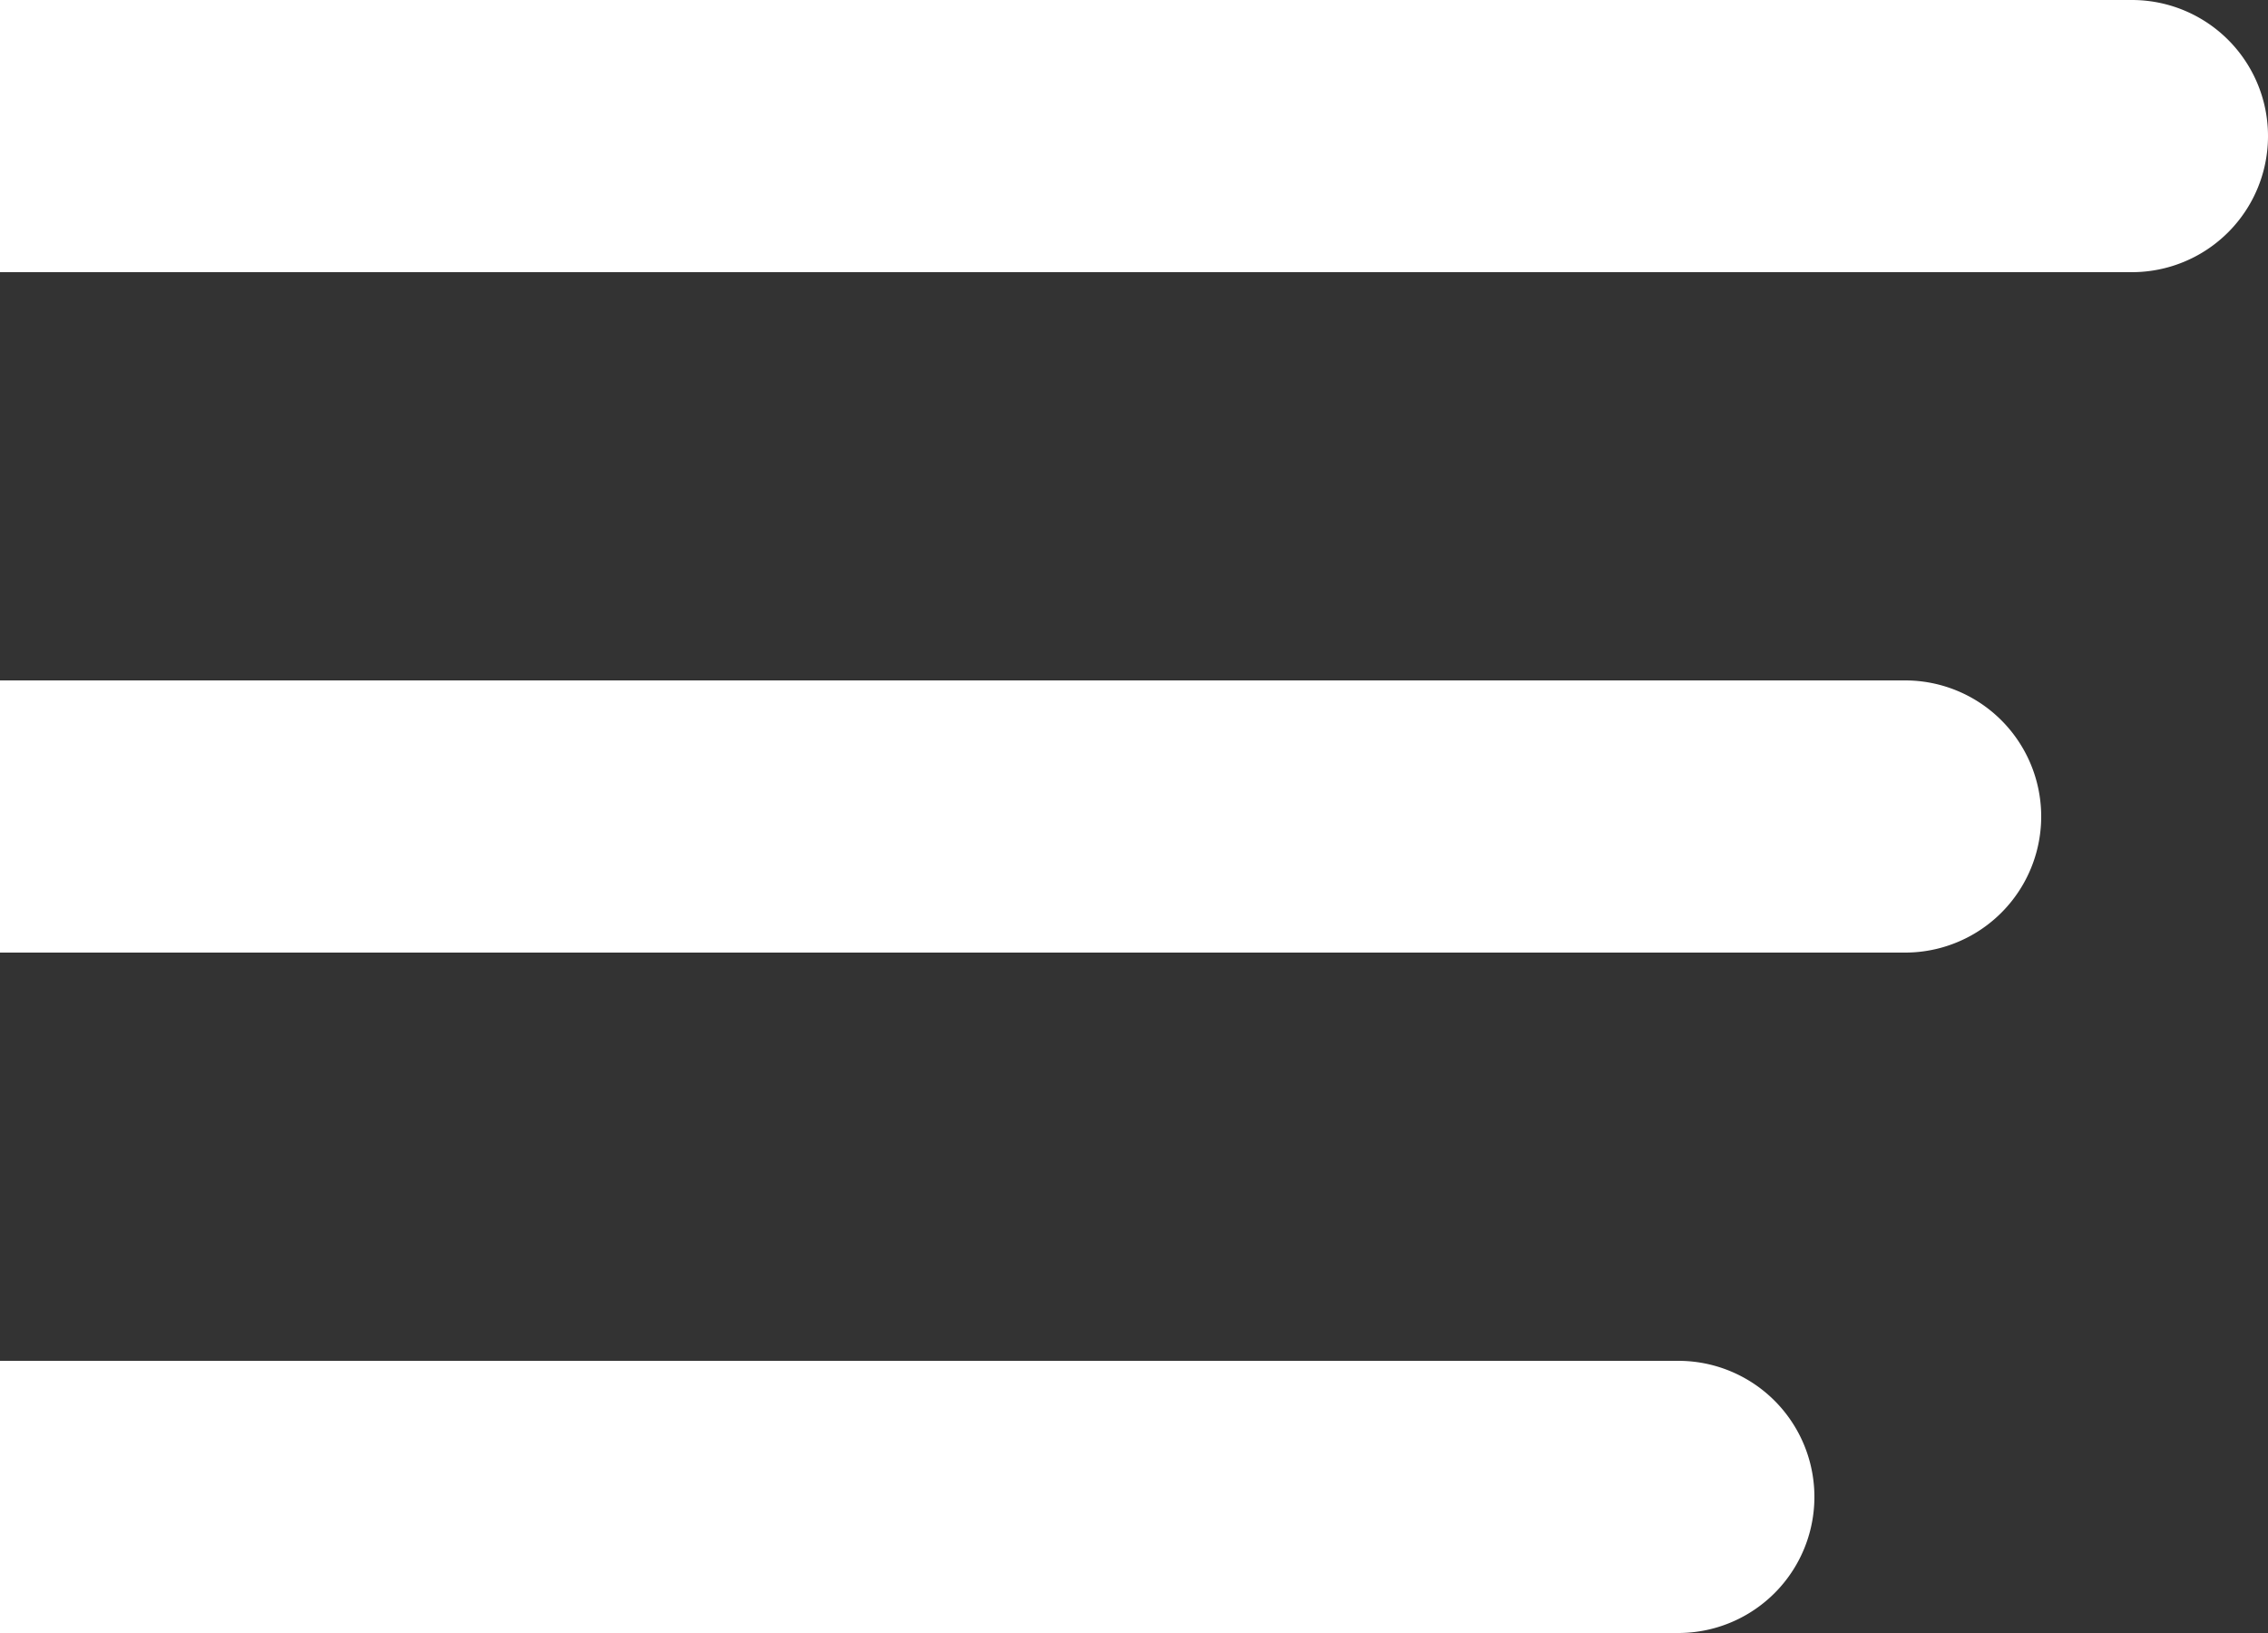
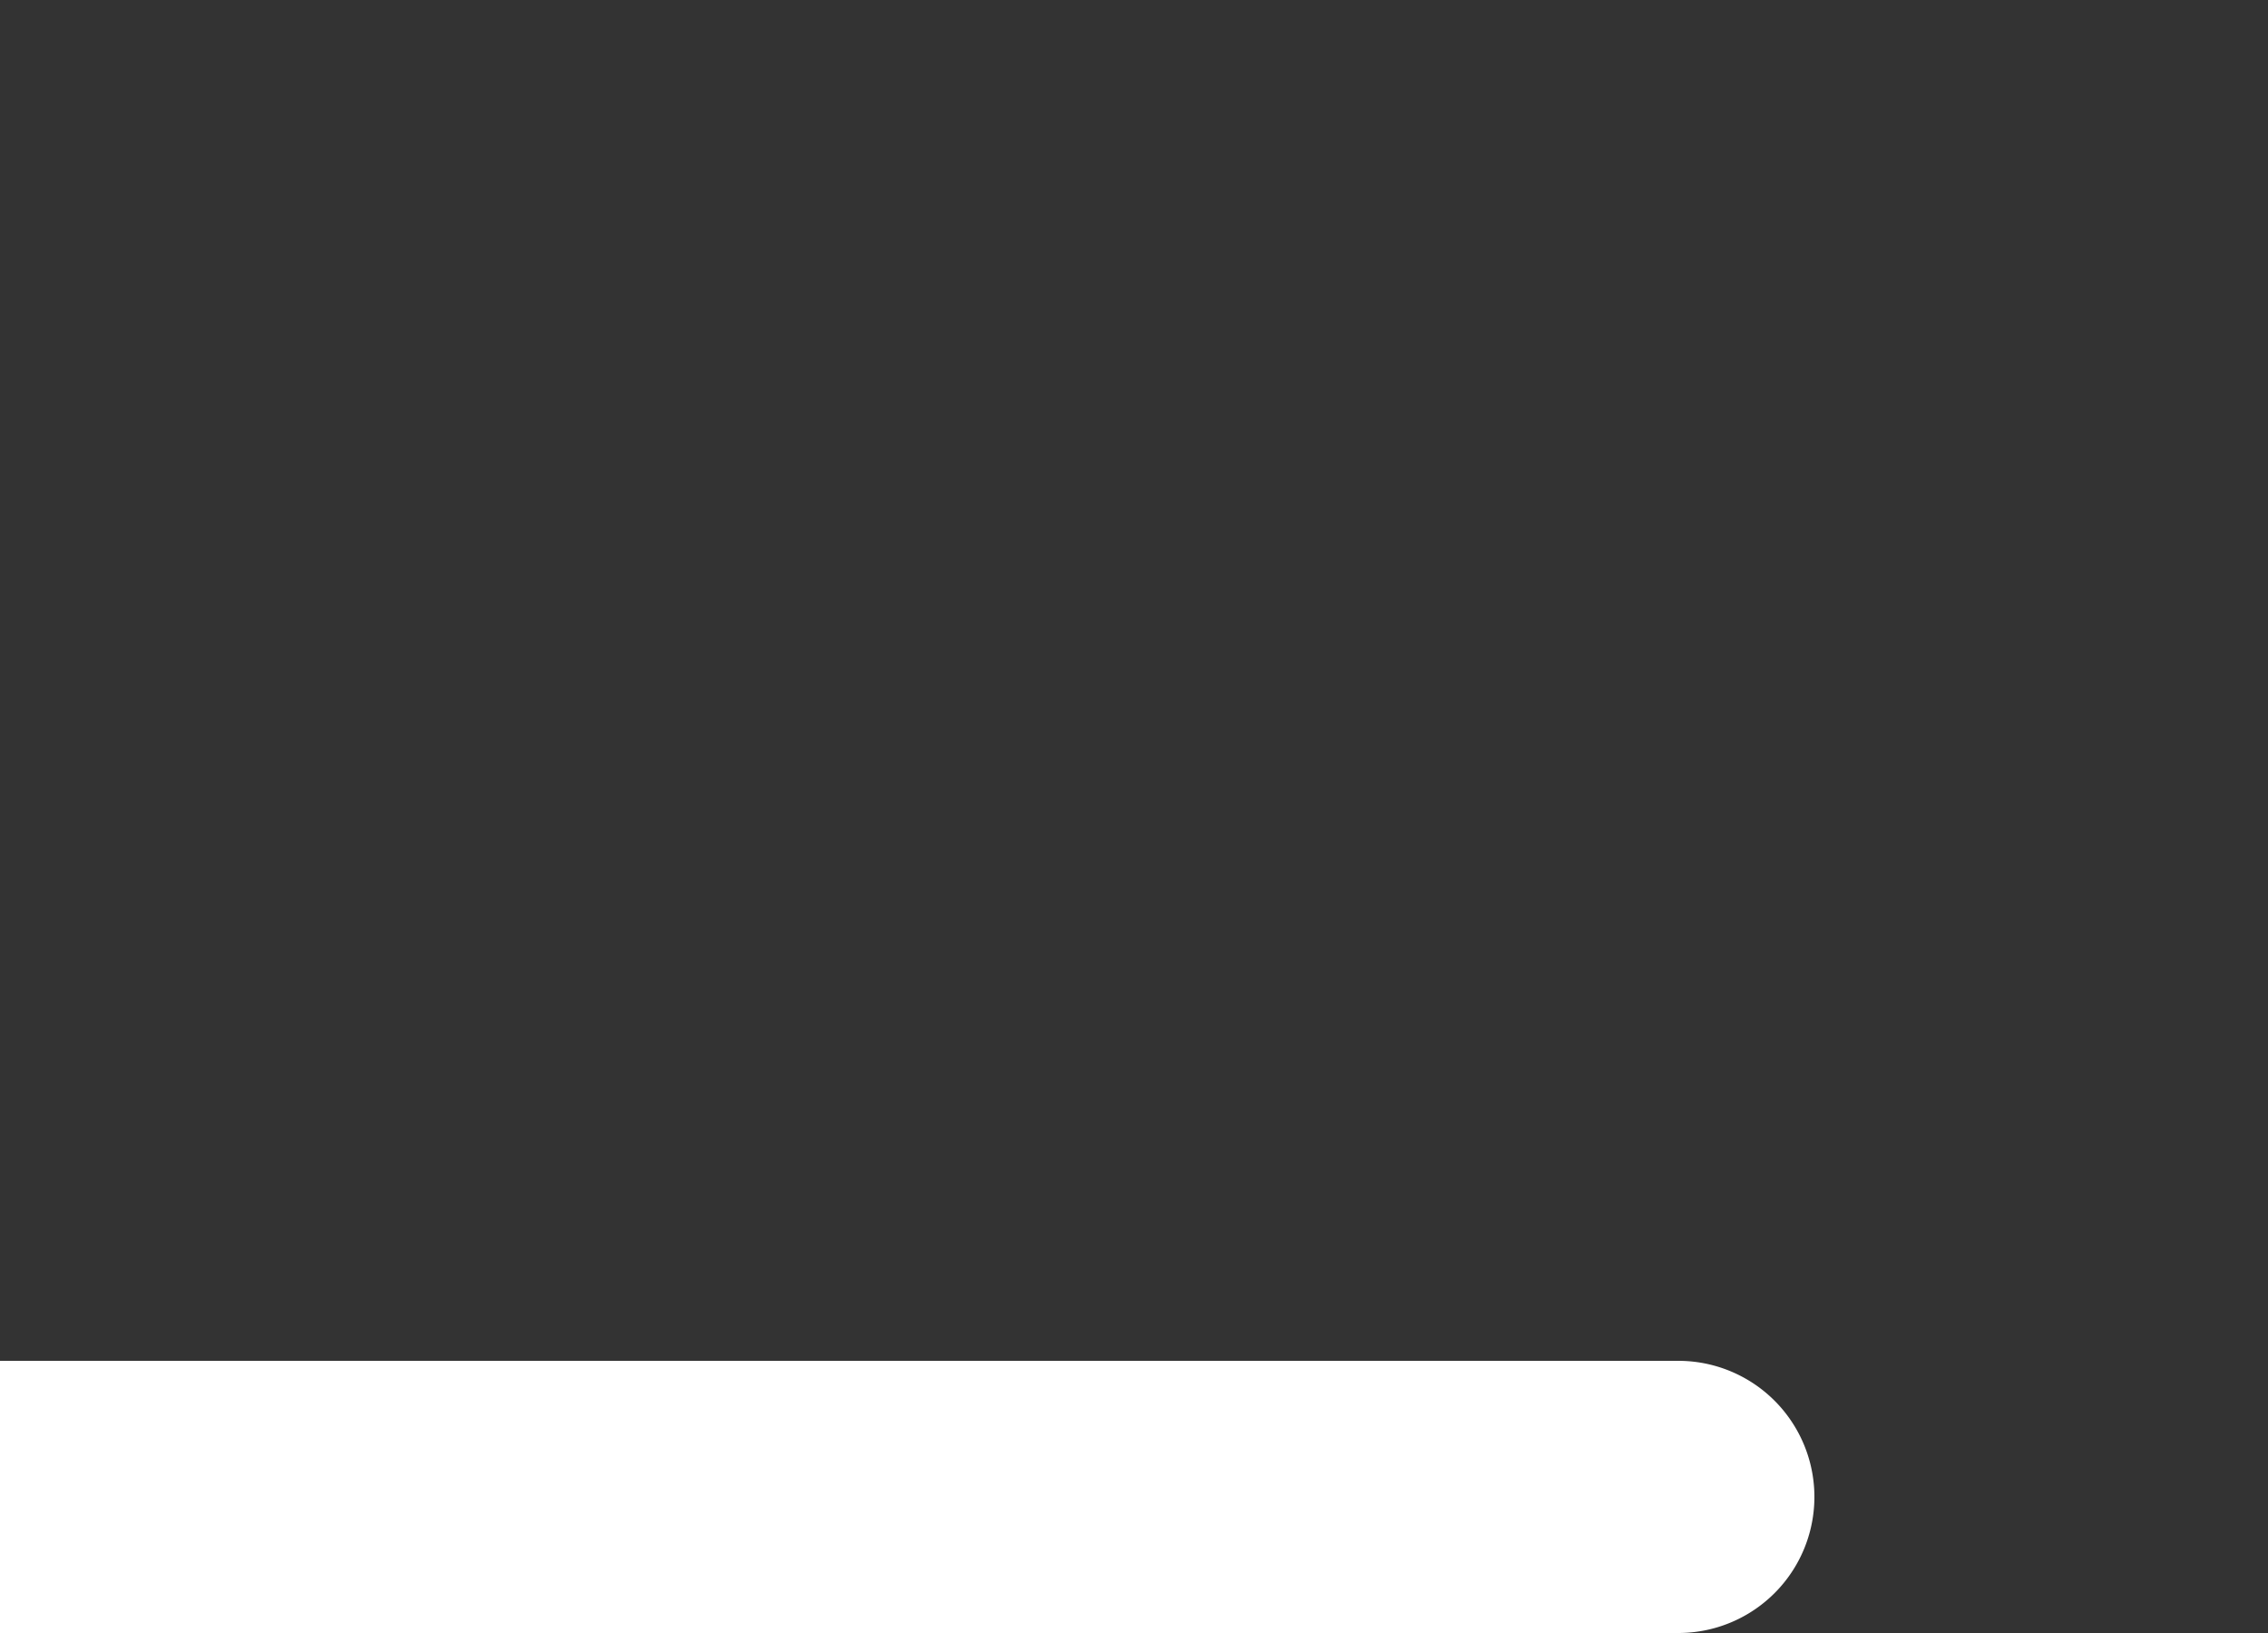
<svg xmlns="http://www.w3.org/2000/svg" width="50" height="36" viewBox="0 0 50 36">
  <rect x="0" y="0" width="50" height="36" fill="#333333" stroke="none" />
  <g>
    <g>
      <g>
-         <path fill="#fff" d="M0 0h47a3 3 0 0 1 0 6H0z" />
-       </g>
+         </g>
      <g>
-         <path fill="#fff" d="M0 15h42a3 3 0 0 1 0 6H0z" />
-       </g>
+         </g>
      <g>
        <path fill="#fff" d="M0 30h37a3 3 0 0 1 0 6H0z" />
      </g>
    </g>
  </g>
</svg>